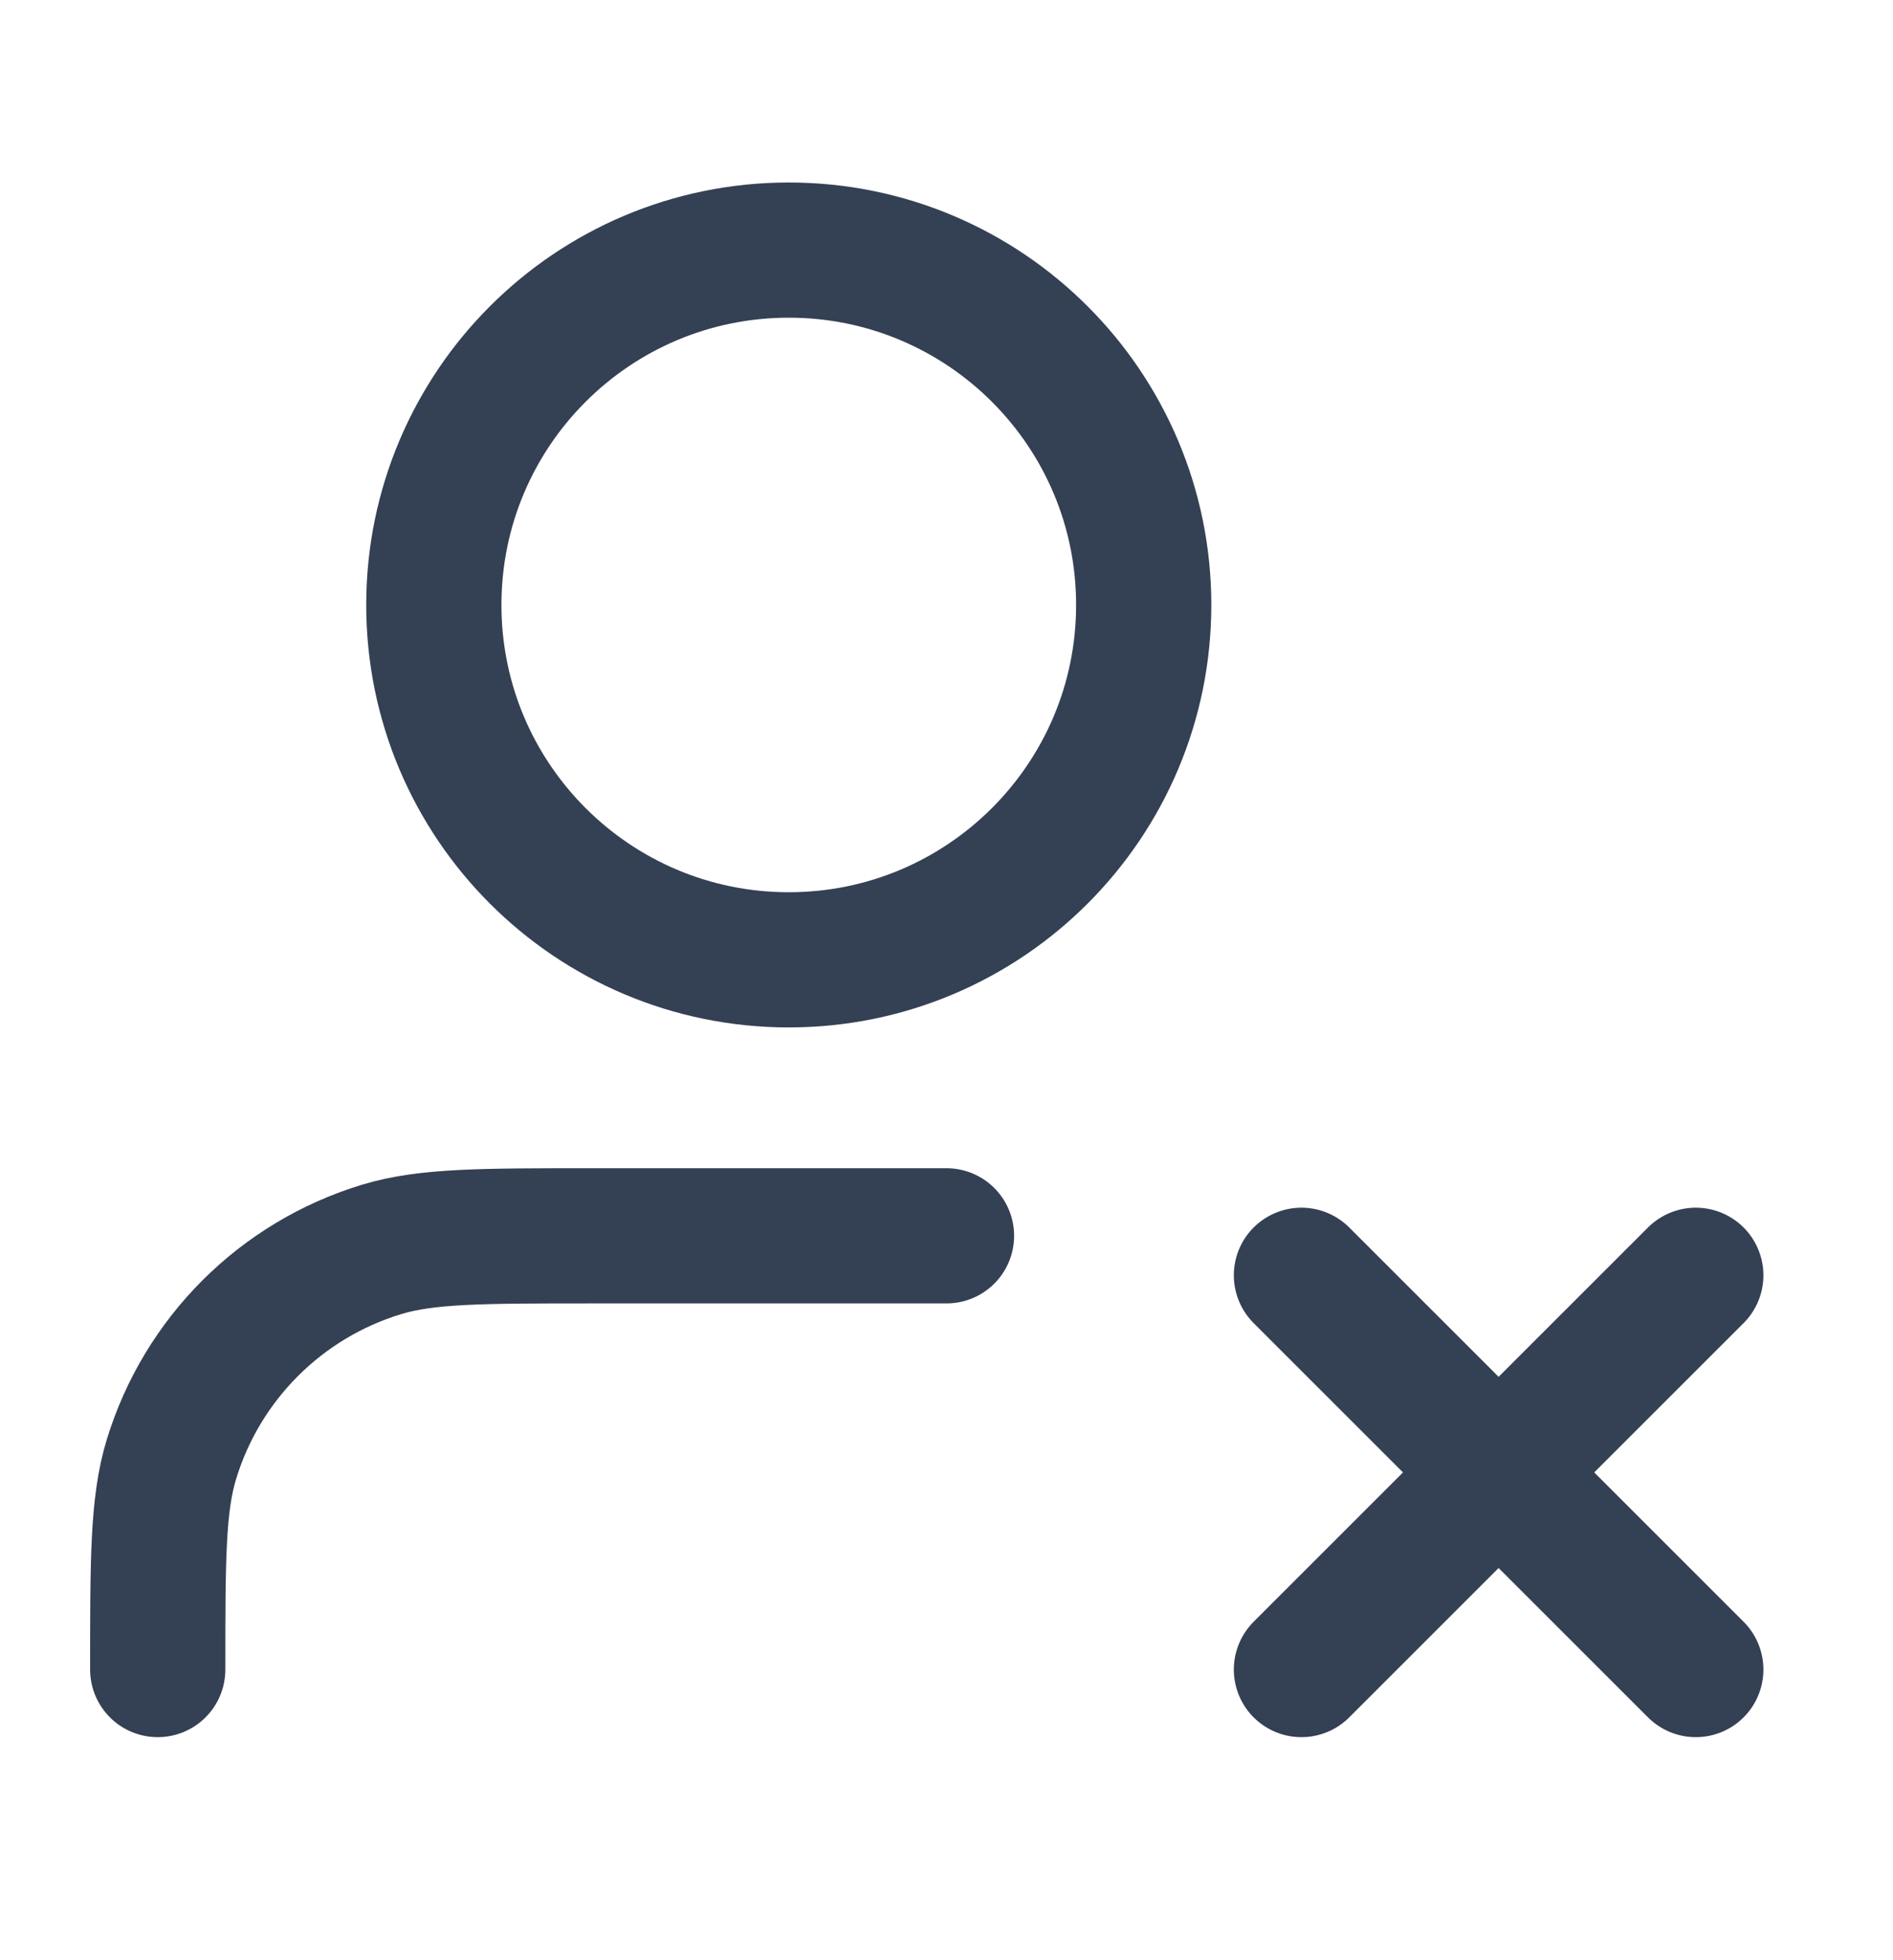
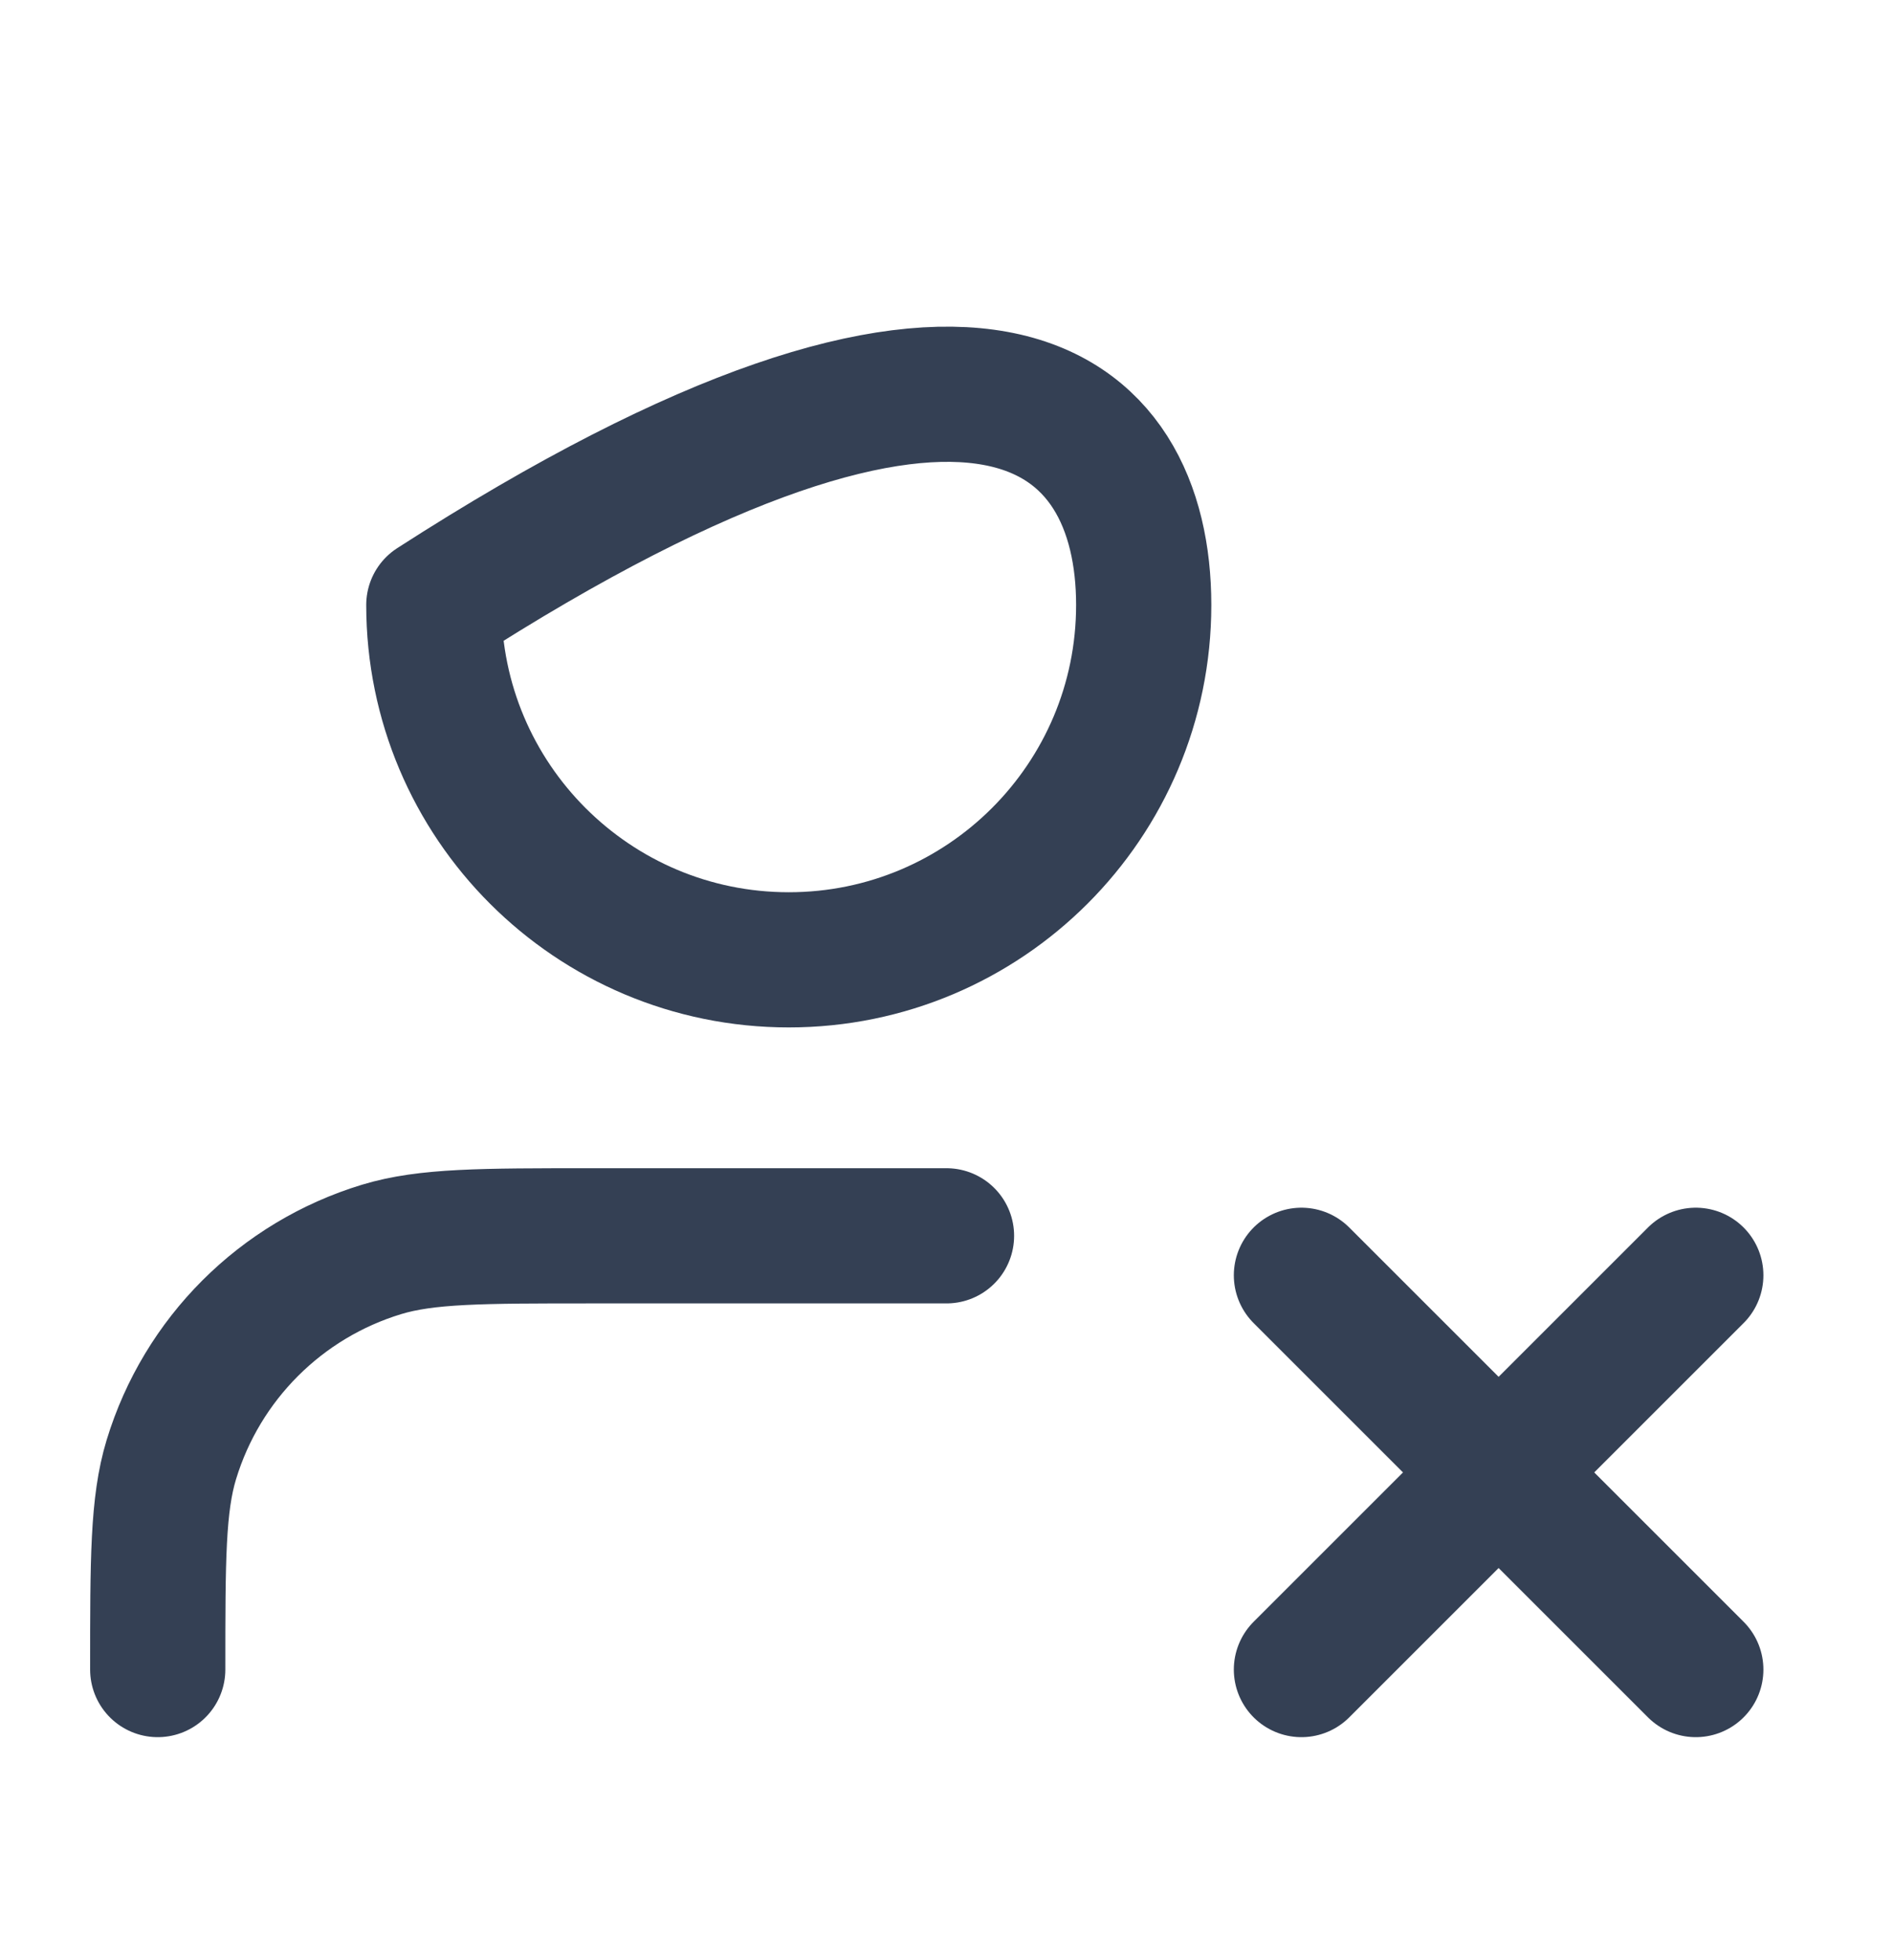
<svg xmlns="http://www.w3.org/2000/svg" width="28" height="29" viewBox="0 0 28 29" fill="none">
-   <path d="M19.25 18.867L25.083 24.7M25.083 18.867L19.25 24.7M14 18.283H8.75C7.122 18.283 6.308 18.283 5.645 18.484C4.154 18.937 2.987 20.104 2.534 21.595C2.333 22.258 2.333 23.072 2.333 24.7M16.917 8.95C16.917 11.849 14.566 14.2 11.667 14.2C8.767 14.2 6.417 11.849 6.417 8.95C6.417 6.05 8.767 3.7 11.667 3.7C14.566 3.7 16.917 6.05 16.917 8.95Z" stroke="#344054" stroke-width="2" stroke-linecap="round" stroke-linejoin="round" />
+   <path d="M19.25 18.867L25.083 24.7M25.083 18.867L19.25 24.7M14 18.283H8.75C7.122 18.283 6.308 18.283 5.645 18.484C4.154 18.937 2.987 20.104 2.534 21.595C2.333 22.258 2.333 23.072 2.333 24.7M16.917 8.95C16.917 11.849 14.566 14.2 11.667 14.2C8.767 14.2 6.417 11.849 6.417 8.95C14.566 3.7 16.917 6.05 16.917 8.95Z" stroke="#344054" stroke-width="2" stroke-linecap="round" stroke-linejoin="round" />
</svg>